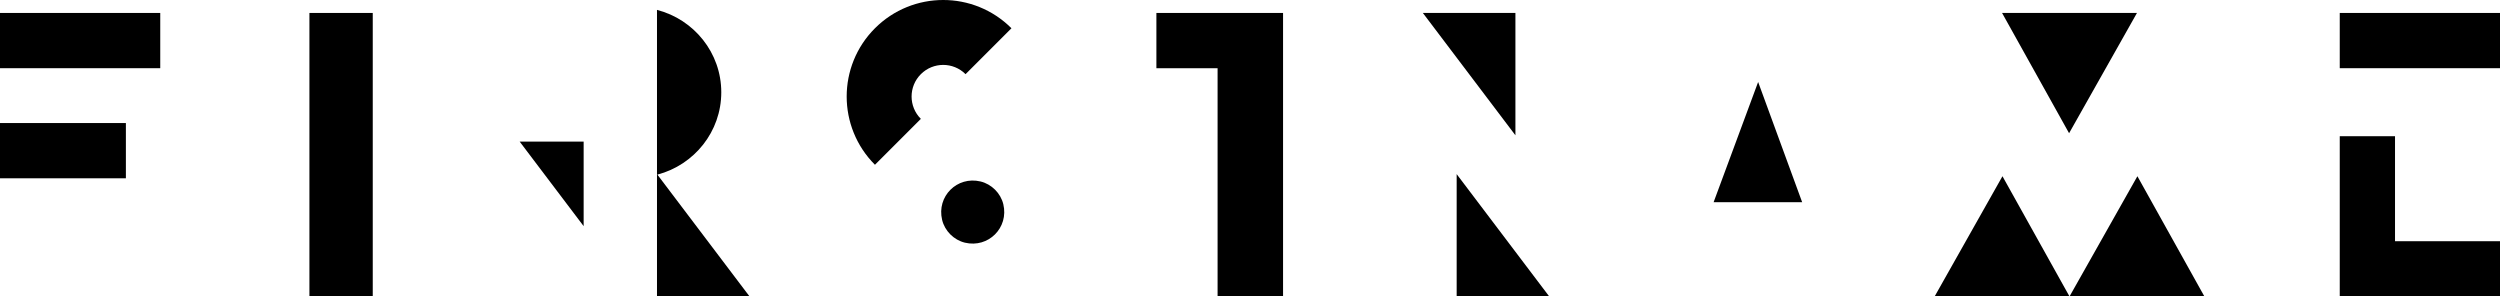
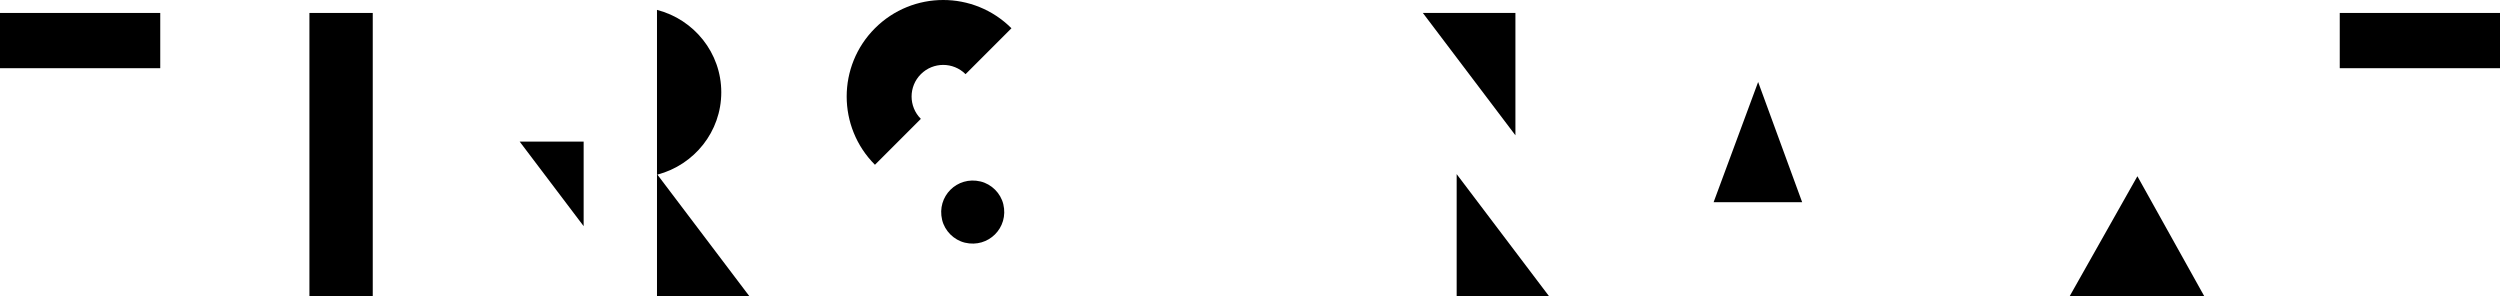
<svg xmlns="http://www.w3.org/2000/svg" id="_Слой_1" data-name="Слой_1" version="1.1" viewBox="0 0 934 110.76">
-   <polygon points="432.03 25.49 454.89 25.49 454.89 110.76 479.35 110.76 479.35 4.84 432.03 4.84 432.03 25.49" />
  <polygon points="218.05 84.49 218.05 52.89 194.14 52.89 218.05 84.49" />
  <path d="M269.47,34.49c0-14.79-10.2-27.22-24.02-30.8v107.07h34.59l-34.44-45.52c13.74-3.63,23.87-16.02,23.87-30.76Z" />
  <rect x="115.6" y="4.84" width="23.66" height="105.92" />
  <polygon points="640.2 75.55 673.29 75.55 656.84 30.63 640.2 75.55" />
-   <polygon points="798.37 4.84 747.97 4.84 773.01 49.77 798.37 4.84" />
-   <polygon points="722.77 110.76 773.17 110.76 748.12 65.84 722.77 110.76" />
  <polygon points="773.17 110.76 823.57 110.76 798.53 65.84 773.17 110.76" />
  <polygon points="544.21 110.76 578.8 110.76 544.21 65.05 544.21 110.76" />
  <polygon points="566.16 4.84 531.58 4.84 566.16 50.55 566.16 4.84" />
  <rect y="4.84" width="59.87" height="20.64" />
-   <rect y="45.97" width="47.03" height="20.64" />
  <rect x="874.13" y="4.84" width="59.87" height="20.64" />
-   <polygon points="894.78 50.89 874.13 50.89 874.13 90.12 874.13 110.76 894.78 110.76 934 110.76 934 90.12 894.78 90.12 894.78 50.89" />
  <path d="M326.88,10.56c-14.08,14.08-14.08,36.91,0,51l17.15-17.15c-4.61-4.61-4.61-12.09,0-16.7,4.61-4.61,12.09-4.61,16.7,0l17.15-17.15c-14.08-14.08-36.91-14.08-51,0Z" />
-   <path d="M366.34,67.8c-8.77-2.11-16.47,5.59-14.36,14.36.99,4.12,4.38,7.5,8.5,8.5,8.77,2.11,16.47-5.59,14.36-14.36-.99-4.12-4.38-7.5-8.5-8.5Z" />
+   <path d="M366.34,67.8c-8.77-2.11-16.47,5.59-14.36,14.36.99,4.12,4.38,7.5,8.5,8.5,8.77,2.11,16.47-5.59,14.36-14.36-.99-4.12-4.38-7.5-8.5-8.5" />
</svg>